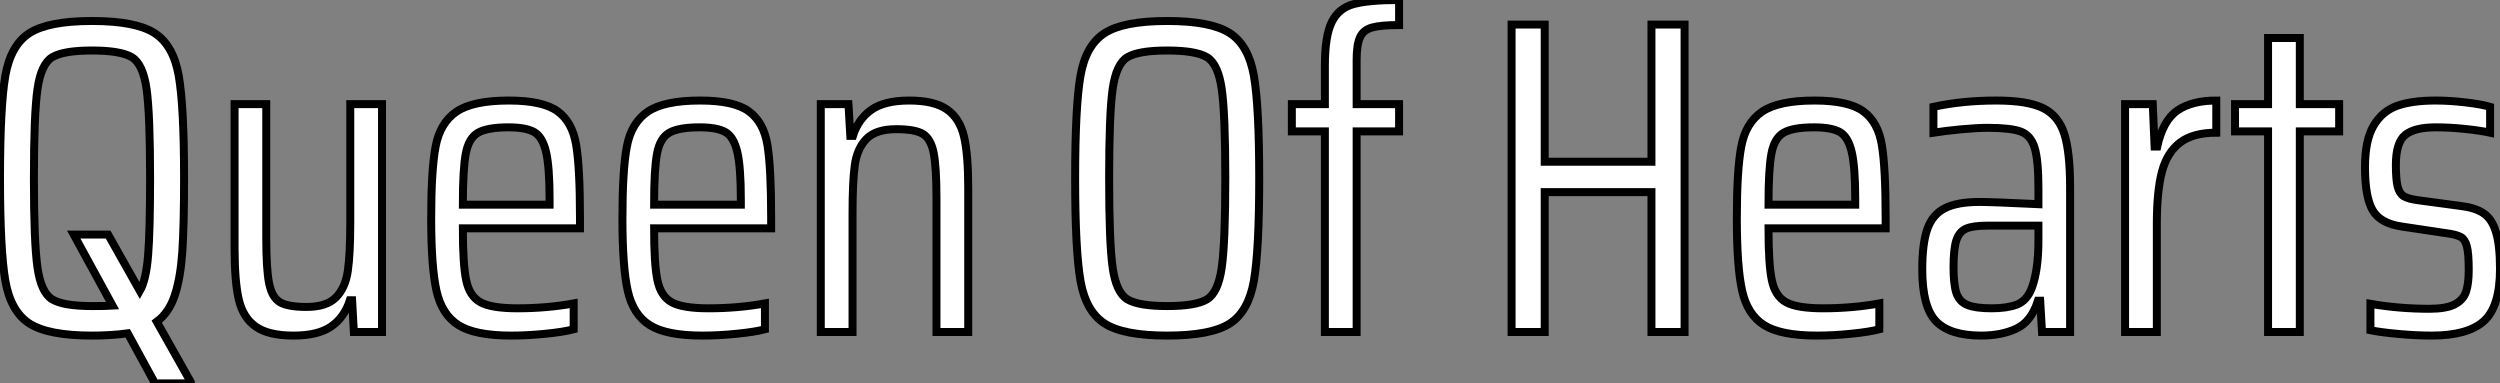
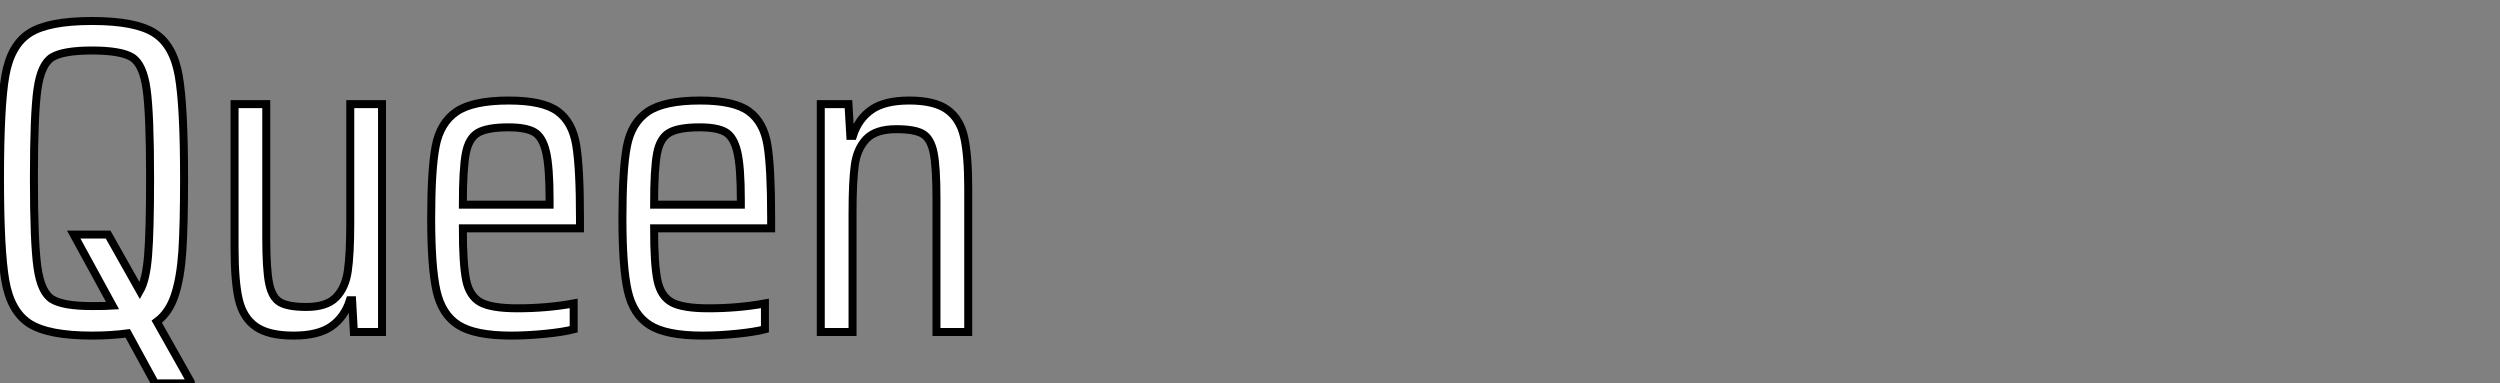
<svg xmlns="http://www.w3.org/2000/svg" viewBox="2.97 -41.61 313.33 48.05">
  <rect x="2.97" y="-41.61" width="313.33" height="48.05" fill="#808080" stroke="none" />
  <path d="M22.62-1.29L26.88 6.27L26.88 6.44L22.40 6.44L18.98 0.17Q16.86 0.45 14.50 0.45L14.50 0.45Q9.02 0.45 6.66-1.06Q4.31-2.58 3.64-6.41Q2.97-10.25 2.97-19.26L2.97-19.26Q2.97-28.28 3.64-32.12Q4.31-35.95 6.66-37.46Q9.02-38.98 14.50-38.98L14.50-38.98Q19.99-38.98 22.34-37.46Q24.70-35.95 25.37-32.12Q26.04-28.28 26.04-19.26L26.04-19.26Q26.04-13.38 25.82-10.05Q25.59-6.72 24.86-4.56Q24.14-2.41 22.62-1.29L22.62-1.29ZM14.50-3.25Q16.35-3.25 17.08-3.30L17.08-3.30L12.21-12.21L16.52-12.21L20.50-5.15Q21.28-6.50 21.53-9.58Q21.78-12.66 21.78-19.26L21.78-19.26Q21.78-27.33 21.34-30.46Q20.89-33.60 19.49-34.44Q18.09-35.28 14.50-35.28L14.50-35.28Q10.92-35.28 9.52-34.44Q8.12-33.60 7.67-30.46Q7.22-27.33 7.22-19.26L7.22-19.26Q7.22-11.20 7.67-8.06Q8.12-4.93 9.52-4.09Q10.92-3.25 14.50-3.25L14.50-3.25ZM47.32 0L47.10-3.98L46.82-3.98Q46.14-1.85 44.49-0.70Q42.84 0.45 39.76 0.45L39.76 0.45Q36.62 0.45 35.03-0.67Q33.43-1.79 32.90-4.06Q32.37-6.33 32.37-10.53L32.37-10.53L32.37-28.56L36.34-28.56L36.34-11.87Q36.34-7.78 36.71-6.05Q37.07-4.31 38.08-3.72Q39.09-3.14 41.38-3.14L41.38-3.14Q43.90-3.14 45.08-4.34Q46.26-5.54 46.56-7.64Q46.87-9.74 46.87-13.72L46.87-13.72L46.87-28.56L50.85-28.56L50.85 0L47.32 0ZM75.66-14.28L75.66-12.99L60.98-12.99Q60.98-8.46 61.40-6.47Q61.82-4.48 63.20-3.72Q64.57-2.97 67.82-2.97L67.82-2.97Q71.51-2.97 74.87-3.58L74.87-3.58L74.87-0.34Q73.58 0 71.34 0.22Q69.10 0.45 67.03 0.45L67.03 0.45Q62.50 0.45 60.42-0.87Q58.35-2.18 57.68-5.15Q57.01-8.12 57.01-14.22L57.01-14.22Q57.01-20.33 57.57-23.27Q58.13-26.21 60.17-27.61Q62.22-29.01 66.75-29.01L66.75-29.01Q71.01-29.01 72.86-27.66Q74.70-26.32 75.18-23.46Q75.66-20.61 75.66-14.28L75.66-14.28ZM66.70-25.65Q64.06-25.65 62.89-24.98Q61.71-24.30 61.35-22.37Q60.98-20.44 60.98-15.96L60.98-15.96L71.85-15.96L71.85-16.63Q71.85-20.72 71.40-22.60Q70.95-24.47 69.92-25.06Q68.88-25.65 66.70-25.65L66.70-25.65ZM99.62-14.28L99.62-12.99L84.95-12.99Q84.95-8.46 85.37-6.47Q85.79-4.48 87.16-3.72Q88.54-2.97 91.78-2.97L91.78-2.97Q95.48-2.97 98.84-3.58L98.84-3.58L98.84-0.34Q97.55 0 95.31 0.22Q93.07 0.45 91.00 0.45L91.00 0.45Q86.46 0.45 84.39-0.87Q82.32-2.18 81.65-5.15Q80.98-8.12 80.98-14.22L80.98-14.22Q80.98-20.33 81.54-23.27Q82.10-26.21 84.14-27.61Q86.18-29.01 90.72-29.01L90.72-29.01Q94.98-29.01 96.82-27.66Q98.67-26.32 99.15-23.46Q99.62-20.61 99.62-14.28L99.62-14.28ZM90.66-25.65Q88.03-25.65 86.86-24.98Q85.68-24.30 85.32-22.37Q84.95-20.44 84.95-15.96L84.95-15.96L95.82-15.96L95.82-16.63Q95.82-20.72 95.37-22.60Q94.92-24.47 93.88-25.06Q92.85-25.65 90.66-25.65L90.66-25.65ZM120.34 0L120.34-16.69Q120.34-20.72 119.98-22.48Q119.62-24.25 118.61-24.84Q117.60-25.42 115.30-25.42L115.30-25.42Q112.73-25.42 111.55-24.19Q110.38-22.96 110.10-20.89Q109.82-18.82 109.82-14.84L109.82-14.84L109.82 0L105.84 0L105.84-28.56L109.31-28.56L109.54-24.58L109.87-24.58Q110.54-26.71 112.20-27.86Q113.85-29.01 116.93-29.01L116.93-29.01Q120.06-29.01 121.66-27.89Q123.26-26.77 123.79-24.50Q124.32-22.23 124.32-18.03L124.32-18.03L124.32 0L120.34 0Z" fill="white" stroke="black" transform="scale(1,1)" />
-   <path d="M149.26 0.45Q143.77 0.45 141.42-1.06Q139.06-2.58 138.39-6.41Q137.72-10.25 137.72-19.26L137.72-19.26Q137.72-28.28 138.39-32.12Q139.06-35.95 141.42-37.46Q143.77-38.98 149.26-38.98L149.26-38.98Q154.74-38.98 157.10-37.46Q159.45-35.95 160.12-32.12Q160.79-28.28 160.79-19.26L160.79-19.26Q160.79-10.25 160.12-6.41Q159.45-2.58 157.10-1.06Q154.74 0.45 149.26 0.45L149.26 0.45ZM149.26-3.25Q152.84-3.25 154.24-4.09Q155.64-4.93 156.09-8.06Q156.54-11.20 156.54-19.26L156.54-19.26Q156.54-27.33 156.09-30.46Q155.64-33.60 154.24-34.44Q152.84-35.28 149.26-35.28L149.26-35.28Q145.67-35.28 144.27-34.44Q142.87-33.60 142.42-30.46Q141.98-27.33 141.98-19.26L141.98-19.26Q141.98-11.20 142.42-8.06Q142.87-4.93 144.27-4.09Q145.67-3.25 149.26-3.25L149.26-3.25ZM169.02 0L169.02-25.14L164.88-25.14L164.88-28.56L169.02-28.56L169.02-33.38Q169.02-37.13 169.89-38.86Q170.76-40.60 172.64-41.10Q174.51-41.61 178.32-41.61L178.32-41.61L178.32-38.47Q176.02-38.47 174.93-38.16Q173.84-37.86 173.42-36.93Q173.00-36.01 173.00-34.10L173.00-34.10L173.00-28.56L178.32-28.56L178.32-25.14L173.00-25.14L173.00 0L169.02 0Z" fill="white" stroke="black" transform="scale(1,1)" />
-   <path d="M214.10 0L209.95 0L209.95-17.53L196.57-17.53L196.57 0L192.42 0L192.42-38.53L196.57-38.53L196.57-21.34L209.95-21.34L209.95-38.53L214.10-38.53L214.10 0ZM239.30-14.28L239.30-12.99L224.62-12.99Q224.62-8.46 225.04-6.47Q225.46-4.48 226.84-3.72Q228.21-2.97 231.46-2.97L231.46-2.97Q235.15-2.97 238.51-3.58L238.51-3.58L238.51-0.34Q237.22 0 234.98 0.22Q232.74 0.45 230.67 0.45L230.67 0.45Q226.14 0.45 224.06-0.87Q221.99-2.18 221.32-5.15Q220.65-8.12 220.65-14.22L220.65-14.22Q220.65-20.33 221.21-23.27Q221.77-26.21 223.81-27.61Q225.86-29.01 230.39-29.01L230.39-29.01Q234.65-29.01 236.50-27.66Q238.34-26.32 238.82-23.46Q239.30-20.61 239.30-14.28L239.30-14.28ZM230.34-25.65Q227.70-25.65 226.53-24.98Q225.35-24.30 224.99-22.37Q224.62-20.44 224.62-15.96L224.62-15.96L235.49-15.96L235.49-16.63Q235.49-20.72 235.04-22.60Q234.59-24.47 233.56-25.06Q232.52-25.65 230.34-25.65L230.34-25.65ZM251.28 0.45Q247.36 0.45 245.62-1.34Q243.89-3.14 243.89-7.84L243.89-7.84Q243.89-11.09 244.53-12.91Q245.18-14.73 246.72-15.51Q248.26-16.30 251.06-16.30L251.06-16.30Q252.68-16.30 258.45-16.02L258.45-16.02L258.45-18.03Q258.45-21.56 257.97-23.10Q257.50-24.64 256.24-25.12Q254.98-25.59 252.06-25.59L252.06-25.59Q250.78-25.59 248.73-25.40Q246.69-25.20 245.29-24.98L245.29-24.98L245.29-28.22Q248.93-29.01 253.18-29.01L253.18-29.01Q257.10-29.01 259.04-28.06Q260.97-27.10 261.70-24.81Q262.42-22.51 262.42-18.09L262.42-18.09L262.42 0L258.90 0L258.67-3.92L258.39-3.92Q257.55-1.29 255.68-0.42Q253.80 0.45 251.28 0.45L251.28 0.45ZM252.57-2.97Q254.53-2.97 255.76-3.44Q256.99-3.92 257.61-5.49L257.61-5.49Q258.45-7.73 258.45-11.48L258.45-11.48L258.45-13.33L252.06-13.33Q250.27-13.33 249.40-12.96Q248.54-12.60 248.17-11.51Q247.81-10.42 247.81-8.12L247.81-8.12Q247.81-5.94 248.17-4.87Q248.54-3.81 249.54-3.39Q250.55-2.97 252.57-2.97L252.57-2.97ZM269.31 0L269.31-28.56L272.78-28.56L273.01-23.24L273.34-23.24Q274.07-26.54 275.89-27.78Q277.71-29.01 280.74-29.01L280.74-29.01L280.74-24.98Q277.82-24.98 276.20-23.74Q274.58-22.51 273.93-20.08Q273.29-17.64 273.29-13.55L273.29-13.55L273.29 0L269.31 0ZM291.21 0L287.23 0L287.23-25.14L283.09-25.14L283.09-28.56L287.23-28.56L287.23-36.85L291.21-36.85L291.21-28.56L296.14-28.56L296.14-25.14L291.21-25.14L291.21 0ZM307.73 0.45Q305.82 0.45 303.64 0.25Q301.46 0.06 300.06-0.22L300.06-0.22L300.06-3.53Q303.64-2.91 307.45-2.91L307.45-2.91Q309.58-2.91 310.64-3.47Q311.70-4.03 312.04-5.04Q312.38-6.05 312.38-7.78L312.38-7.78Q312.38-9.86 312.15-10.72Q311.93-11.59 311.40-11.90Q310.86-12.21 309.58-12.38L309.58-12.38L303.98-13.22Q301.29-13.61 300.34-15.26Q299.38-16.91 299.38-20.66L299.38-20.66Q299.38-24.02 300.45-25.84Q301.51-27.66 303.39-28.34Q305.26-29.01 308.23-29.01L308.23-29.01Q309.97-29.01 311.93-28.78Q313.89-28.56 315.06-28.22L315.06-28.22L315.06-24.98Q313.78-25.26 311.90-25.45Q310.02-25.65 308.23-25.65L308.23-25.65Q305.60-25.65 304.42-24.70Q303.25-23.74 303.25-20.94L303.25-20.94Q303.25-19.10 303.47-18.23Q303.70-17.36 304.23-17.02Q304.76-16.69 305.99-16.52L305.99-16.52L311.42-15.79Q313.22-15.57 314.25-14.87Q315.29-14.17 315.79-12.54Q316.30-10.92 316.30-7.90L316.30-7.90Q316.30-3.19 314.28-1.37Q312.26 0.45 307.73 0.45L307.73 0.45Z" fill="white" stroke="black" transform="scale(1,1)" />
</svg>